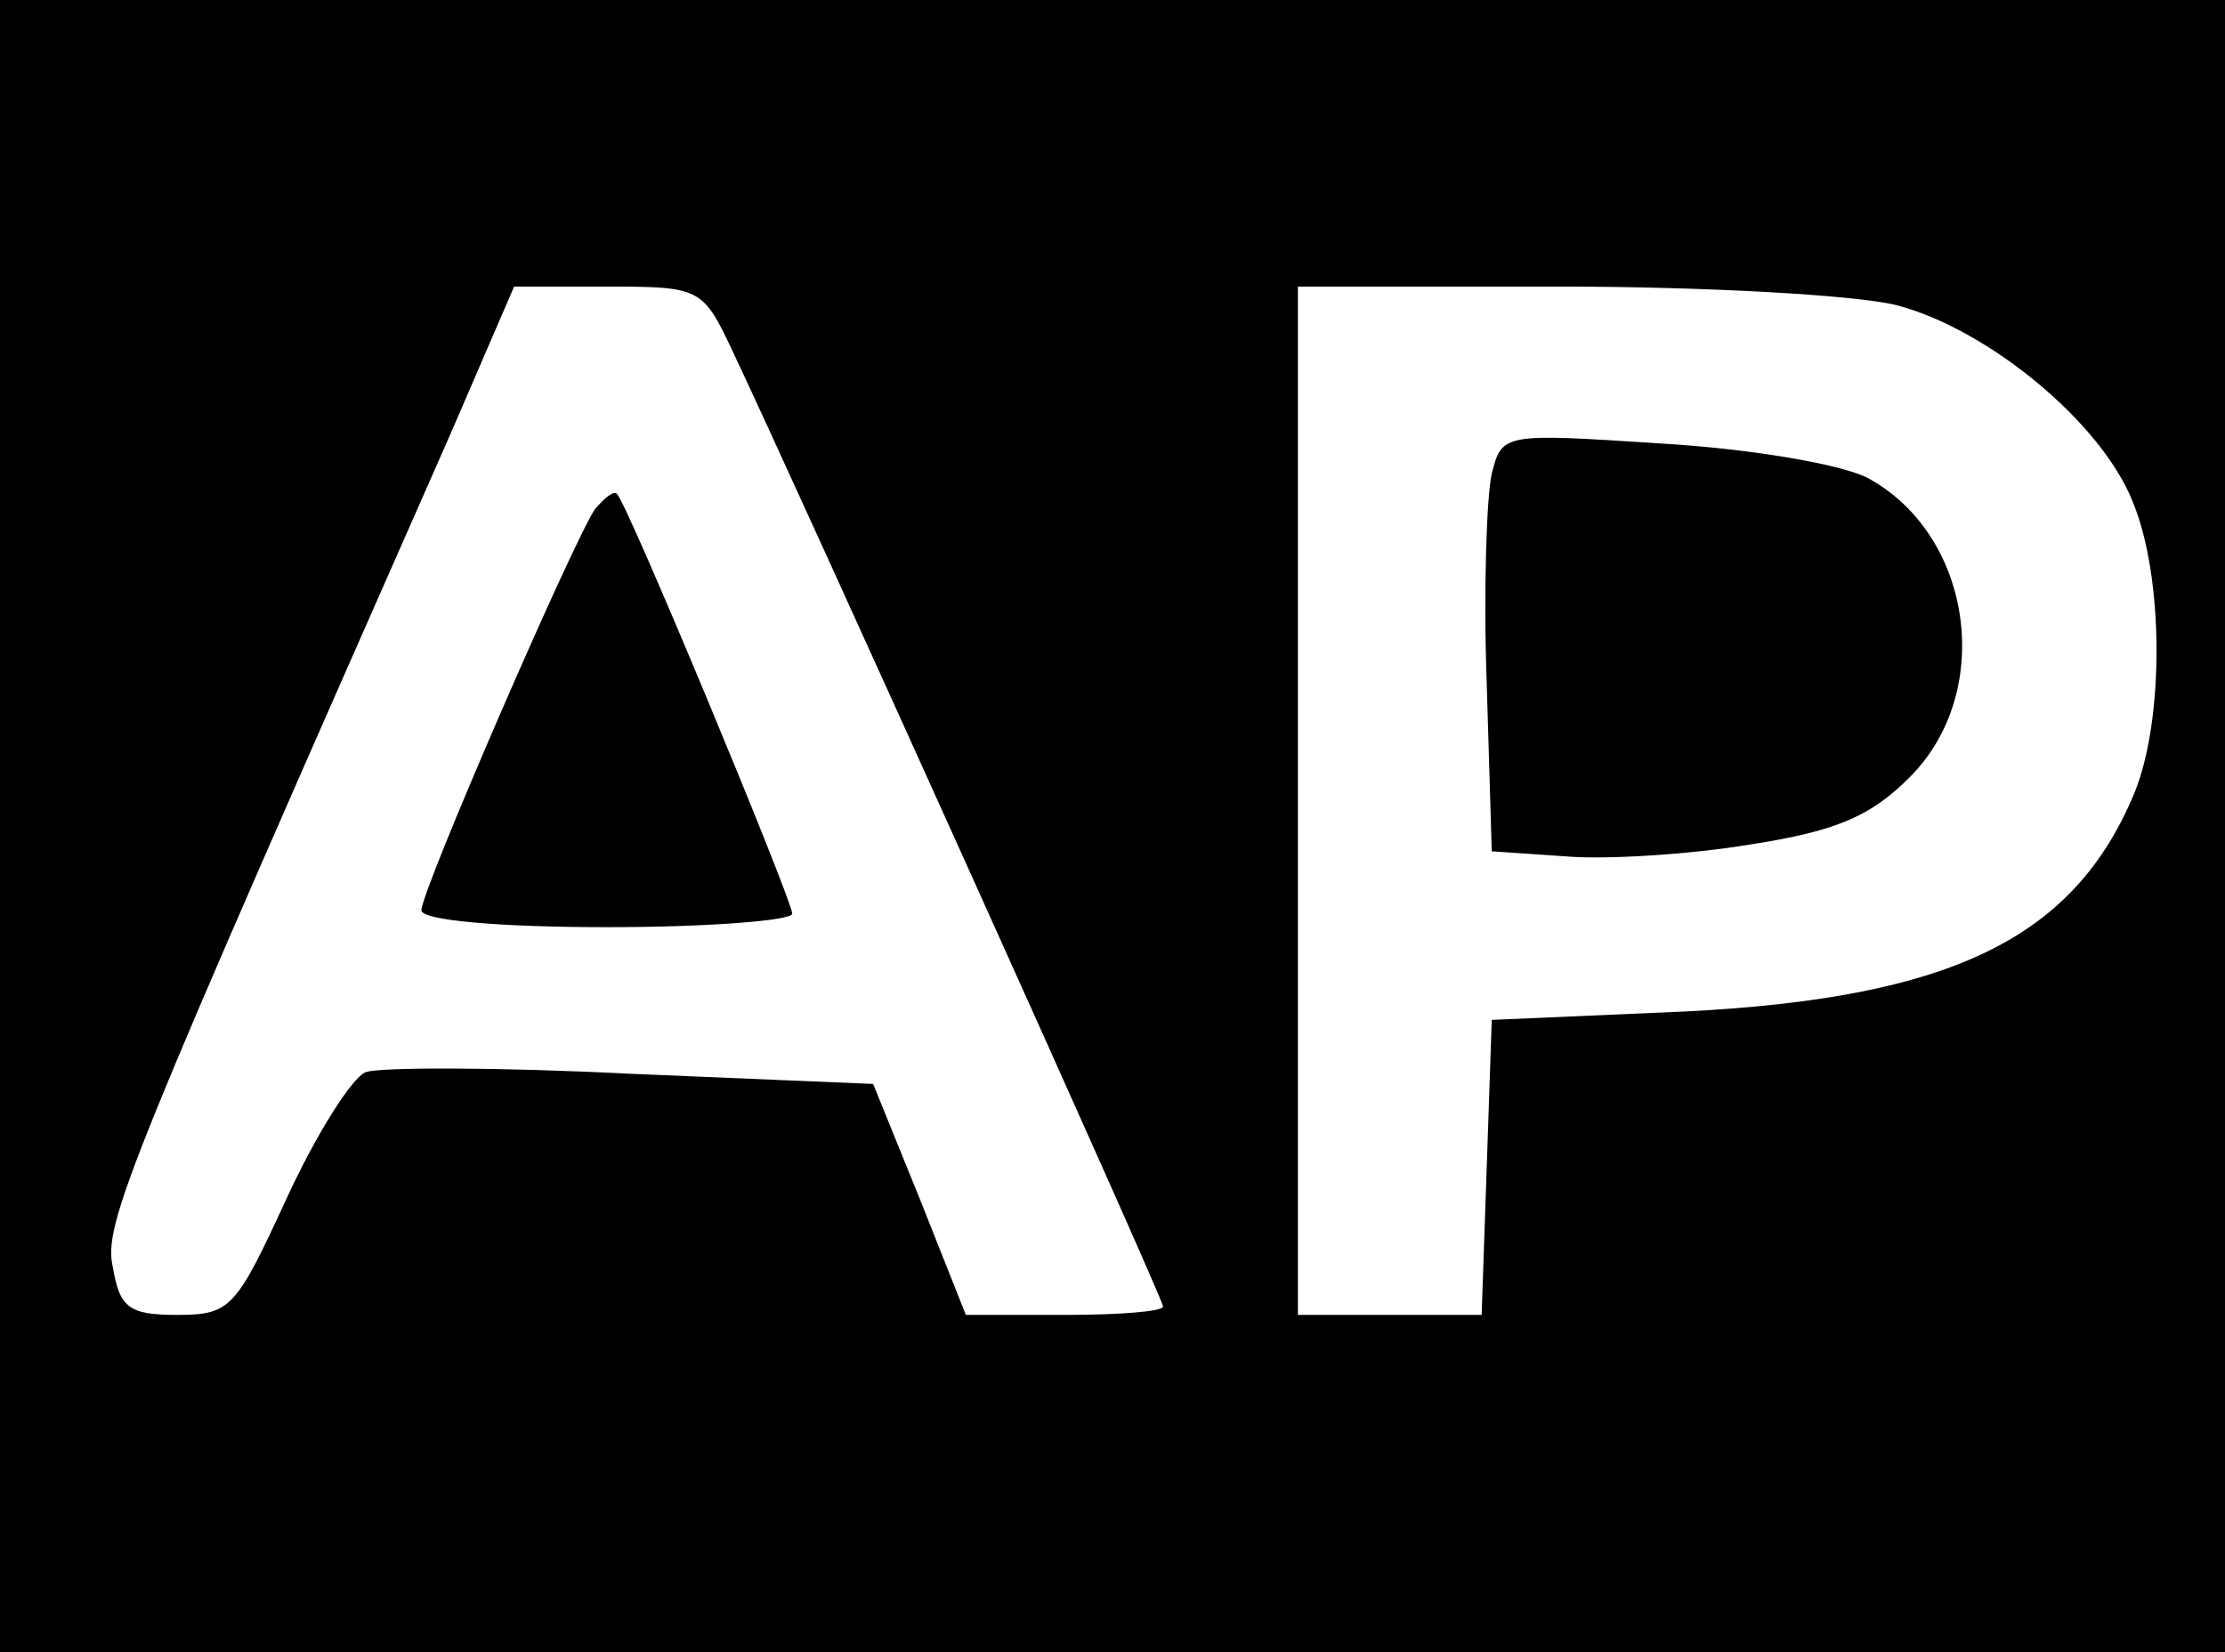
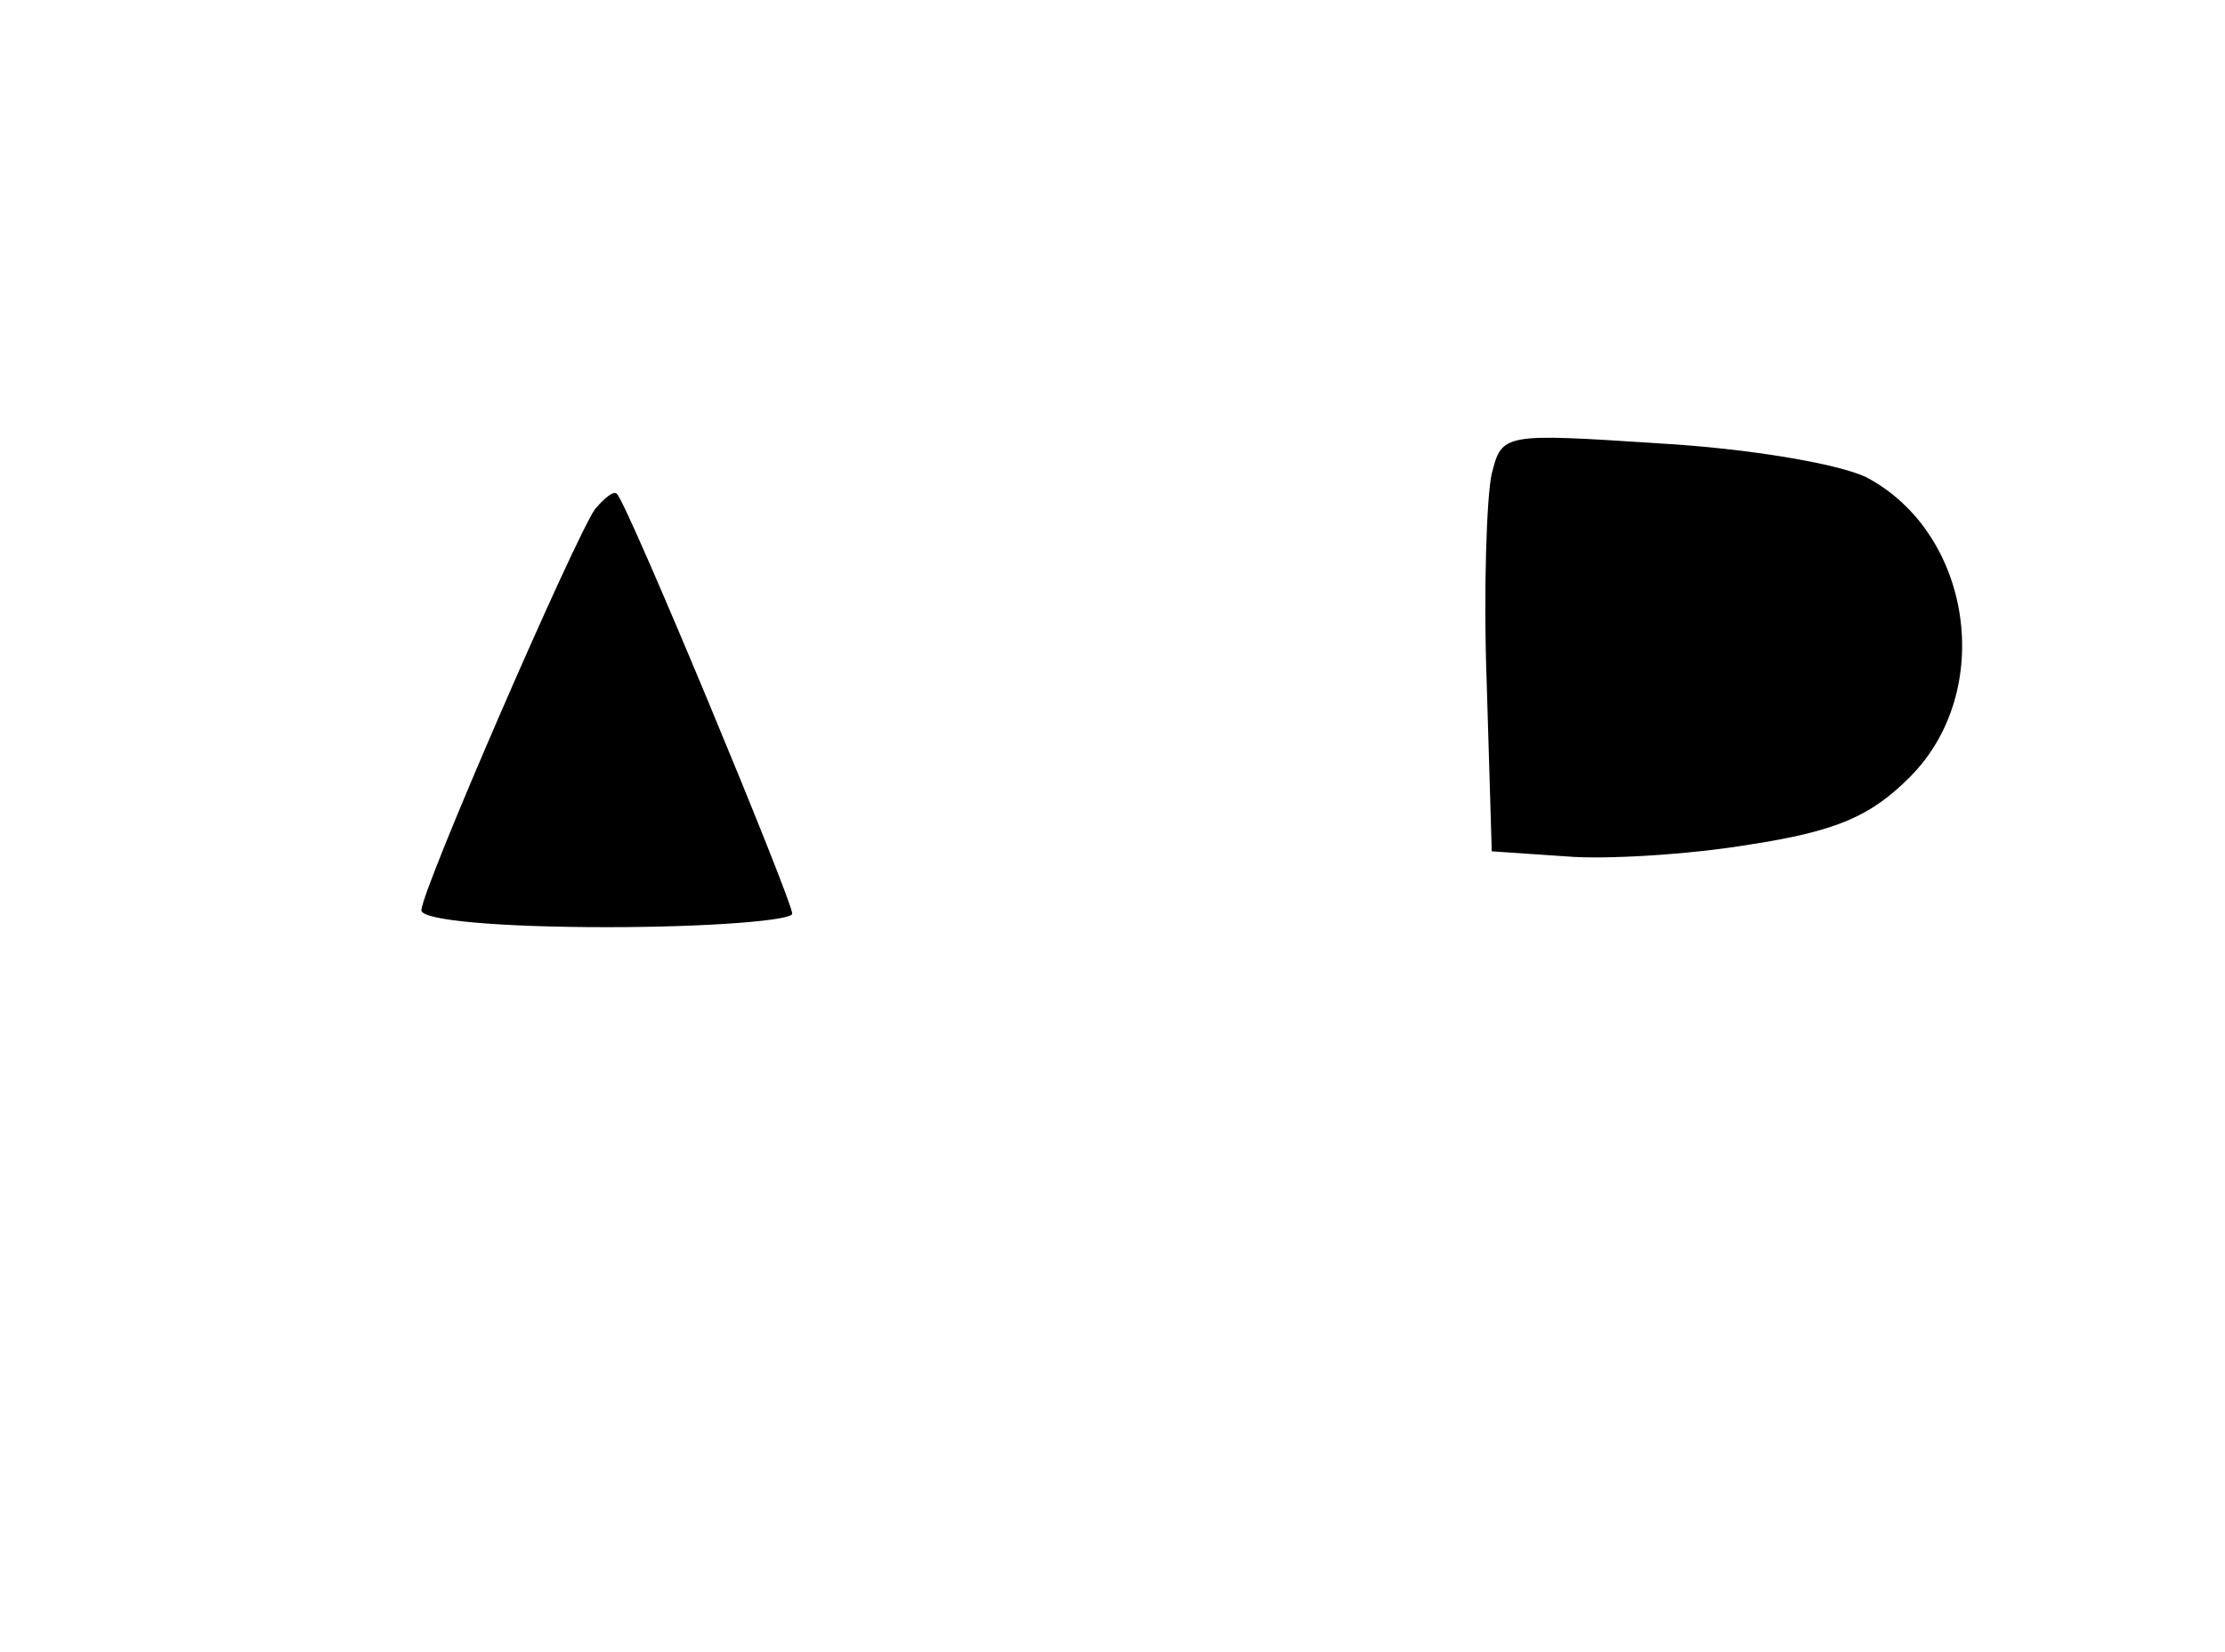
<svg xmlns="http://www.w3.org/2000/svg" version="1.0" width="132pt" height="98pt" viewBox="0 0 132 98" preserveAspectRatio="xMidYMid meet">
  <g transform="translate(0,98) scale(0.1,-0.1)" fill="#000000" stroke="none">
-     <path d="M0 490 l0 -490 660 0 660 0 0 490 0 490 -660 0 -660 0 0 -490z m434 283 c38 -80 256 -563 256 -568 0 -3 -26 -5 -58 -5 l-59 0 -27 68 -28 69 -143 6 c-79 4 -150 4 -158 1 -8 -3 -29 -36 -47 -75 -30 -65 -33 -69 -65 -69 -28 0 -34 4 -38 28 -6 26 8 59 200 494 l38 88 56 0 c54 0 56 -1 73 -37z m691 26 c54 -14 121 -69 140 -116 19 -45 19 -131 1 -174 -36 -86 -109 -121 -266 -129 l-115 -5 -3 -88 -3 -87 -54 0 -55 0 0 305 0 305 156 0 c85 0 175 -5 199 -11z" />
    <path d="M353 678 c-12 -17 -103 -226 -103 -238 0 -6 47 -10 110 -10 61 0 110 4 110 8 0 8 -98 244 -104 249 -2 2 -7 -2 -13 -9z" />
-     <path d="M885 699 c-3 -13 -5 -69 -3 -124 l3 -100 44 -3 c23 -2 73 1 109 7 52 8 72 17 95 40 51 51 37 145 -26 178 -17 8 -70 17 -123 20 -92 6 -93 6 -99 -18z" />
+     <path d="M885 699 c-3 -13 -5 -69 -3 -124 l3 -100 44 -3 c23 -2 73 1 109 7 52 8 72 17 95 40 51 51 37 145 -26 178 -17 8 -70 17 -123 20 -92 6 -93 6 -99 -18" />
  </g>
</svg>